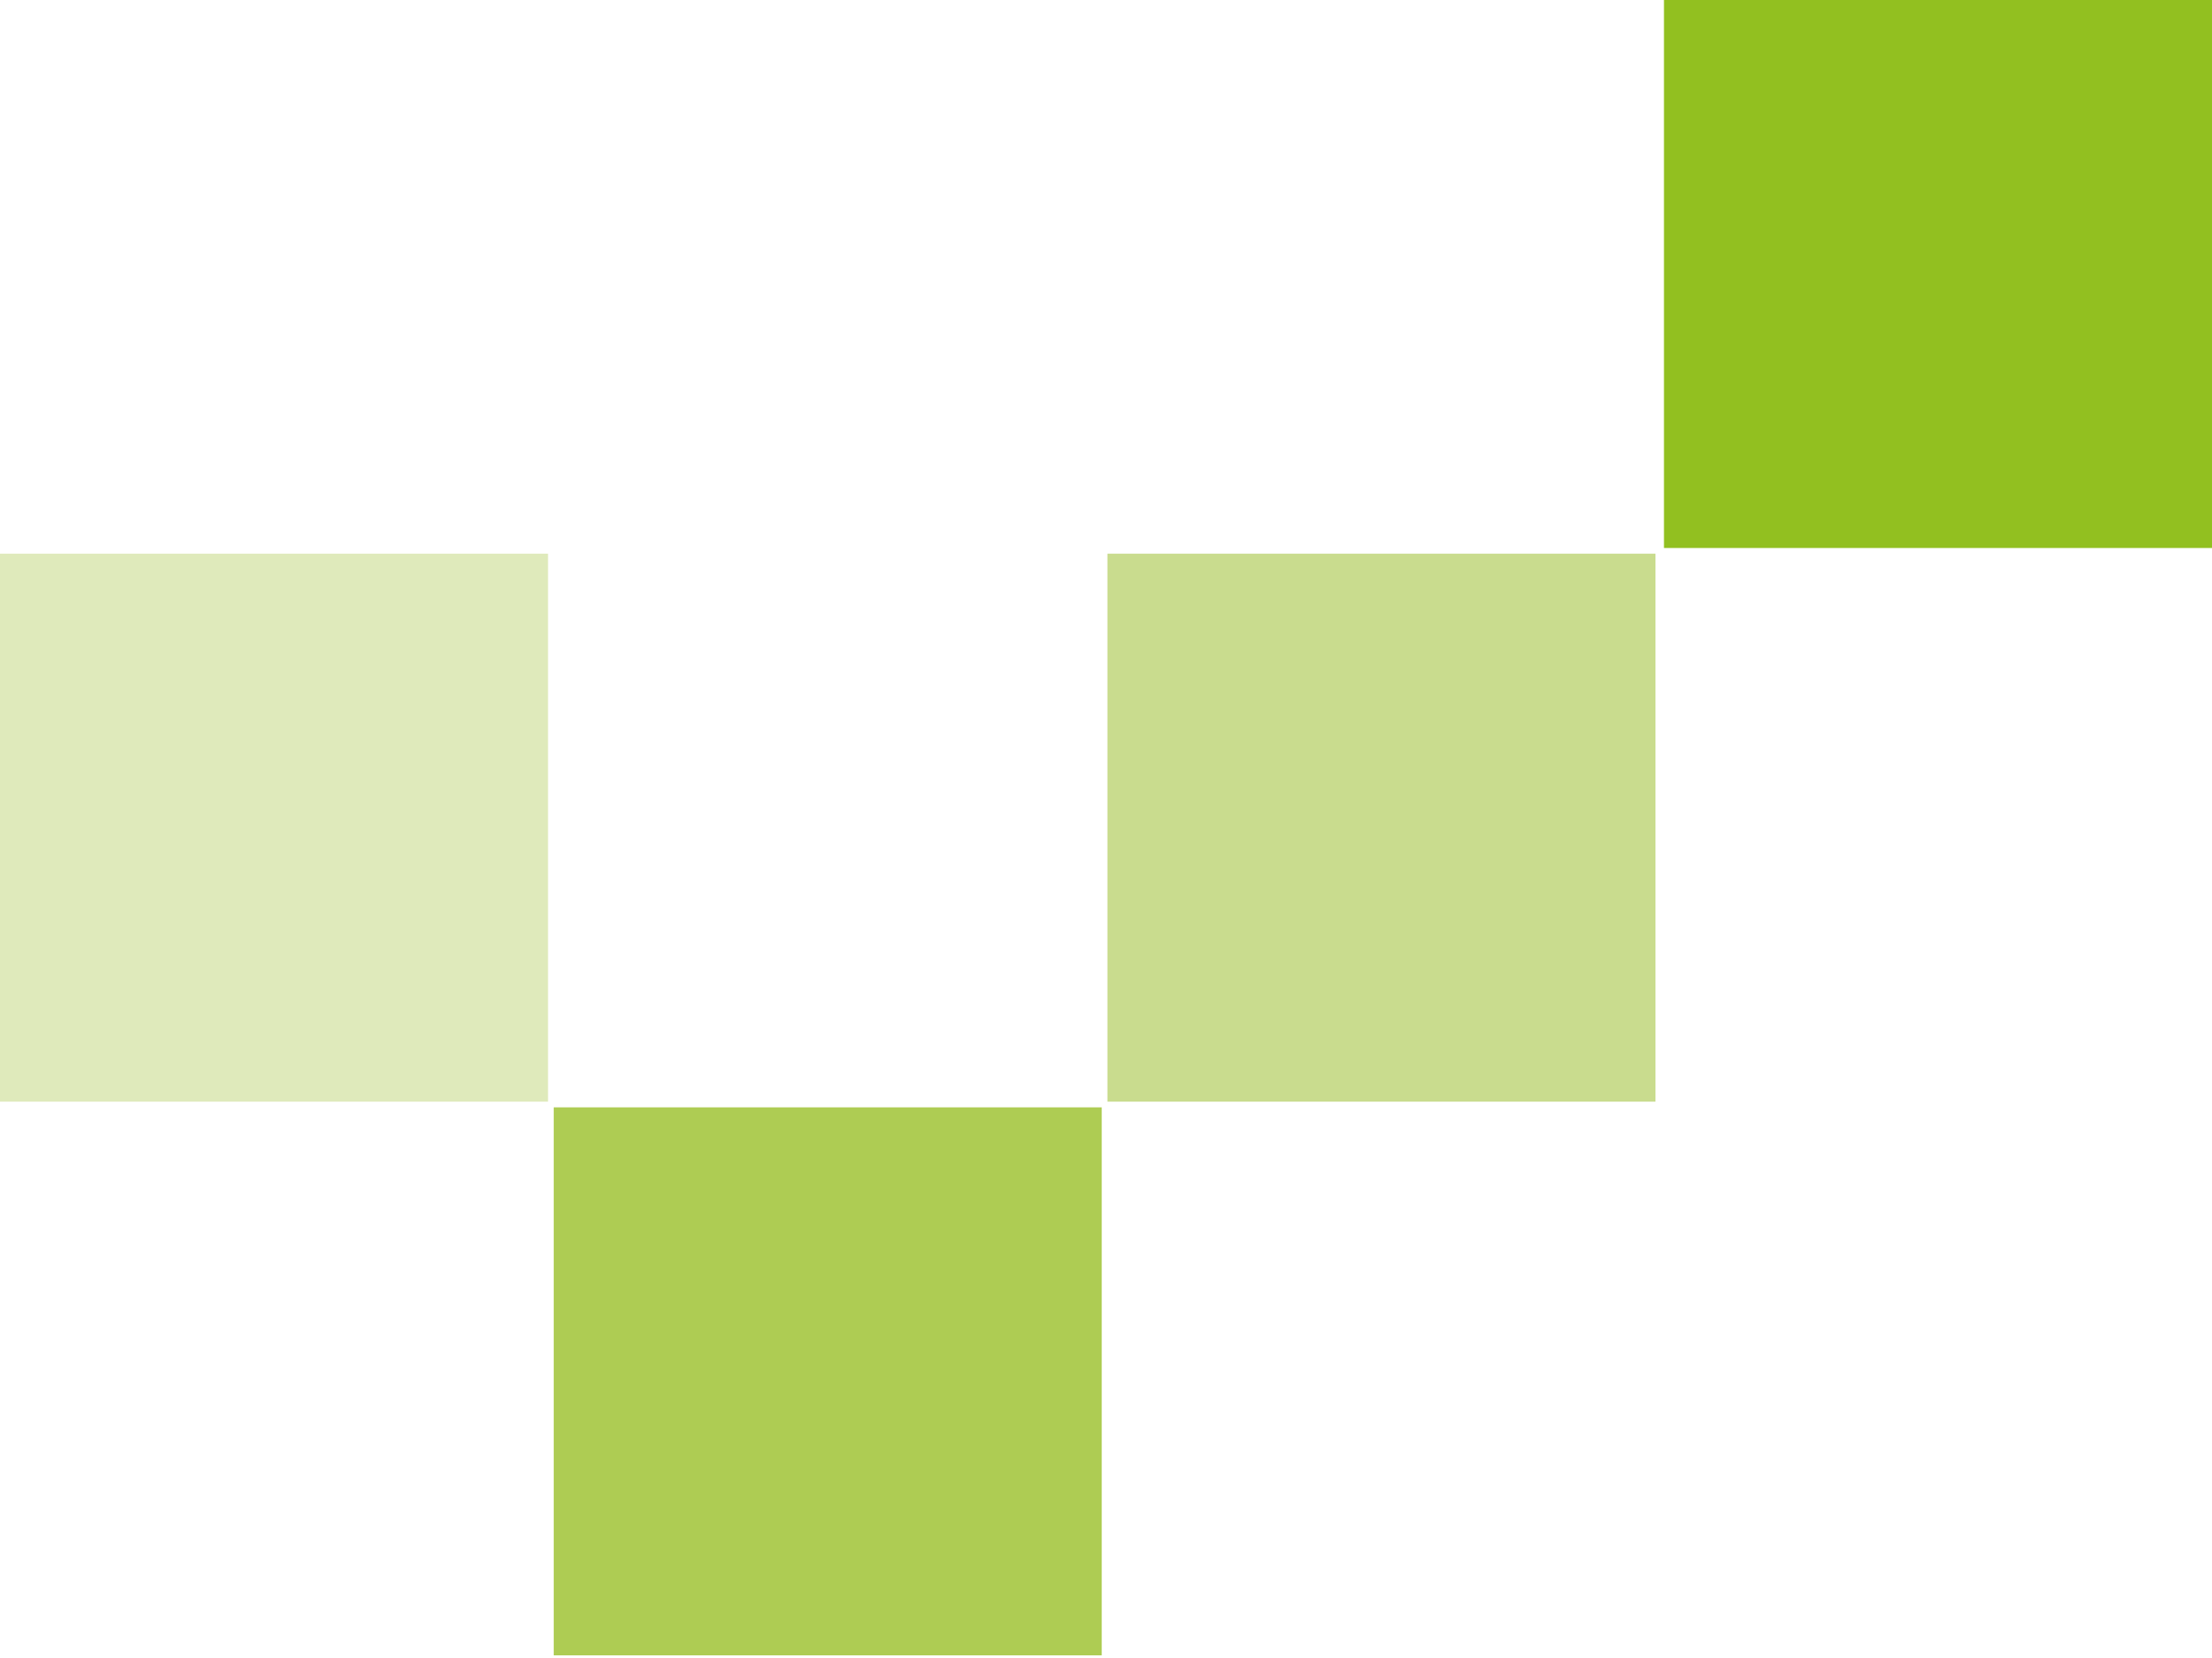
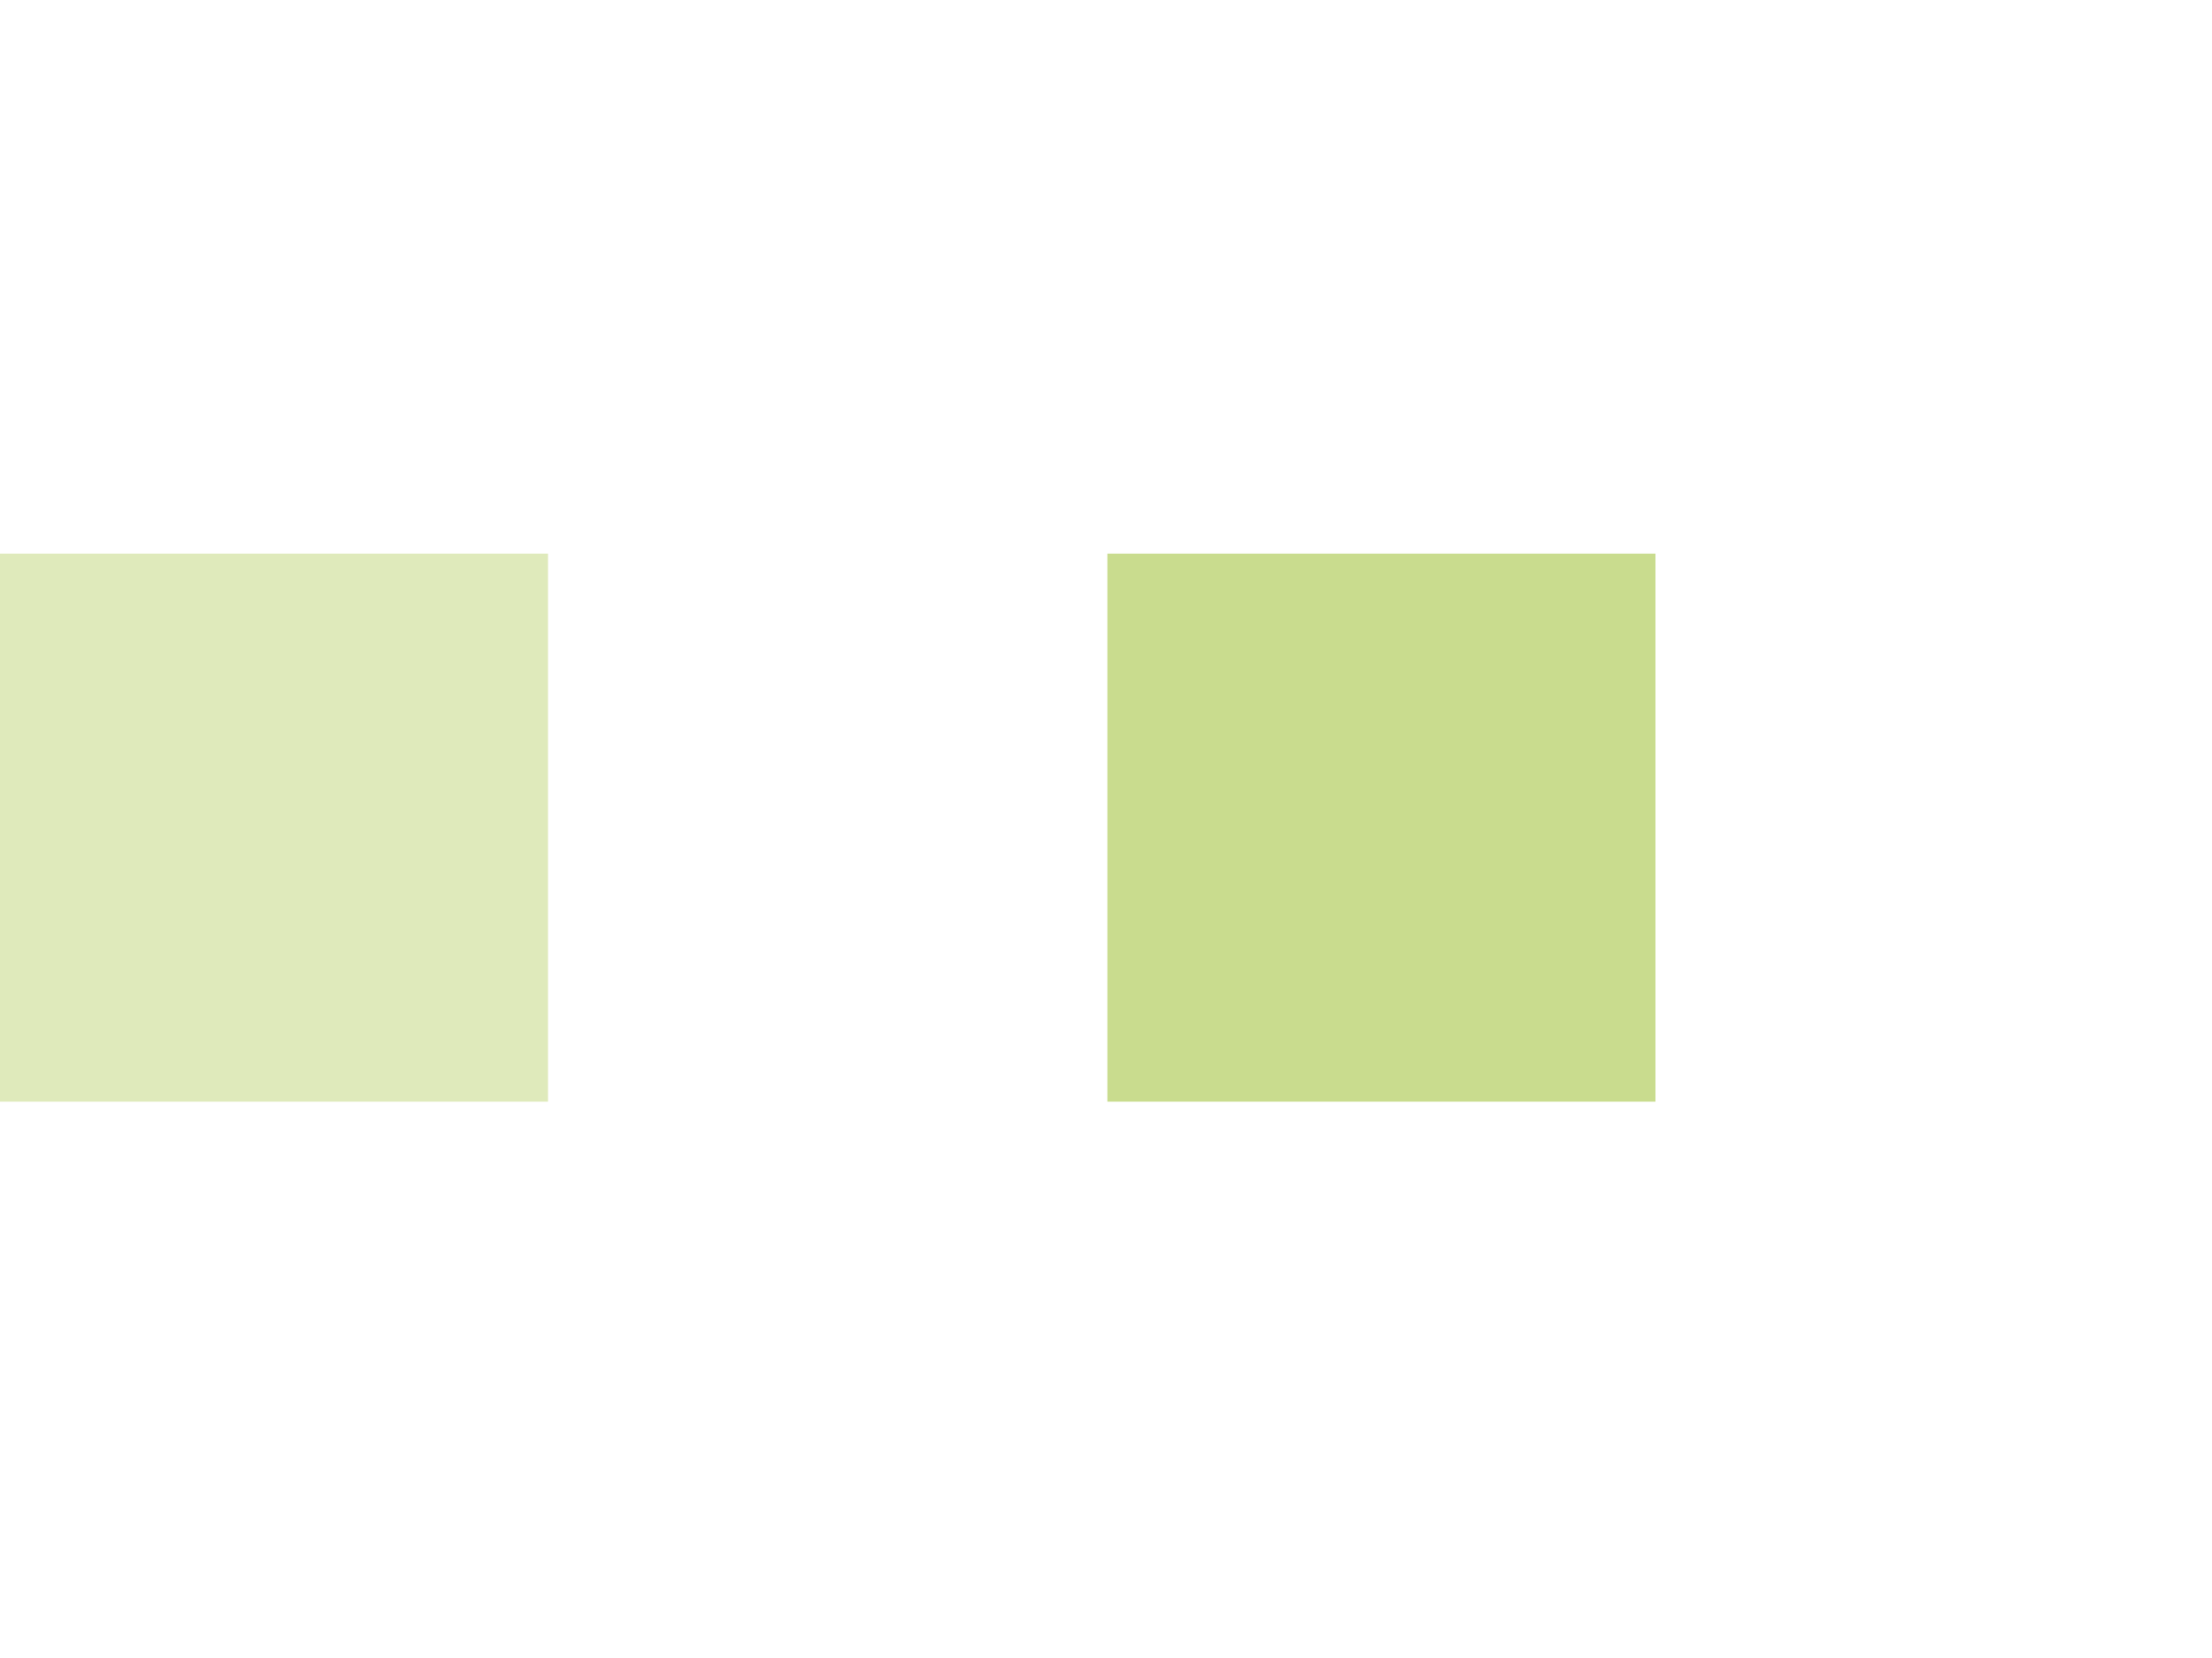
<svg xmlns="http://www.w3.org/2000/svg" version="1.1" id="Ebene_1" x="0px" y="0px" viewBox="0 0 77.9 58.4" style="enable-background:new 0 0 77.9 58.4;" xml:space="preserve">
  <style type="text/css">
	.st0{fill:#DFEABB;}
	.st1{fill:#AECC53;}
	.st2{fill:#C9DC8E;}
	.st3{fill:#92C020;}
</style>
  <rect y="19.5" class="st0" width="19.3" height="19.3" />
-   <rect x="19.5" y="39" class="st1" width="19.3" height="19.3" />
  <rect x="39" y="19.5" class="st2" width="19.3" height="19.3" />
-   <rect x="58.6" class="st3" width="19.3" height="19.3" />
</svg>